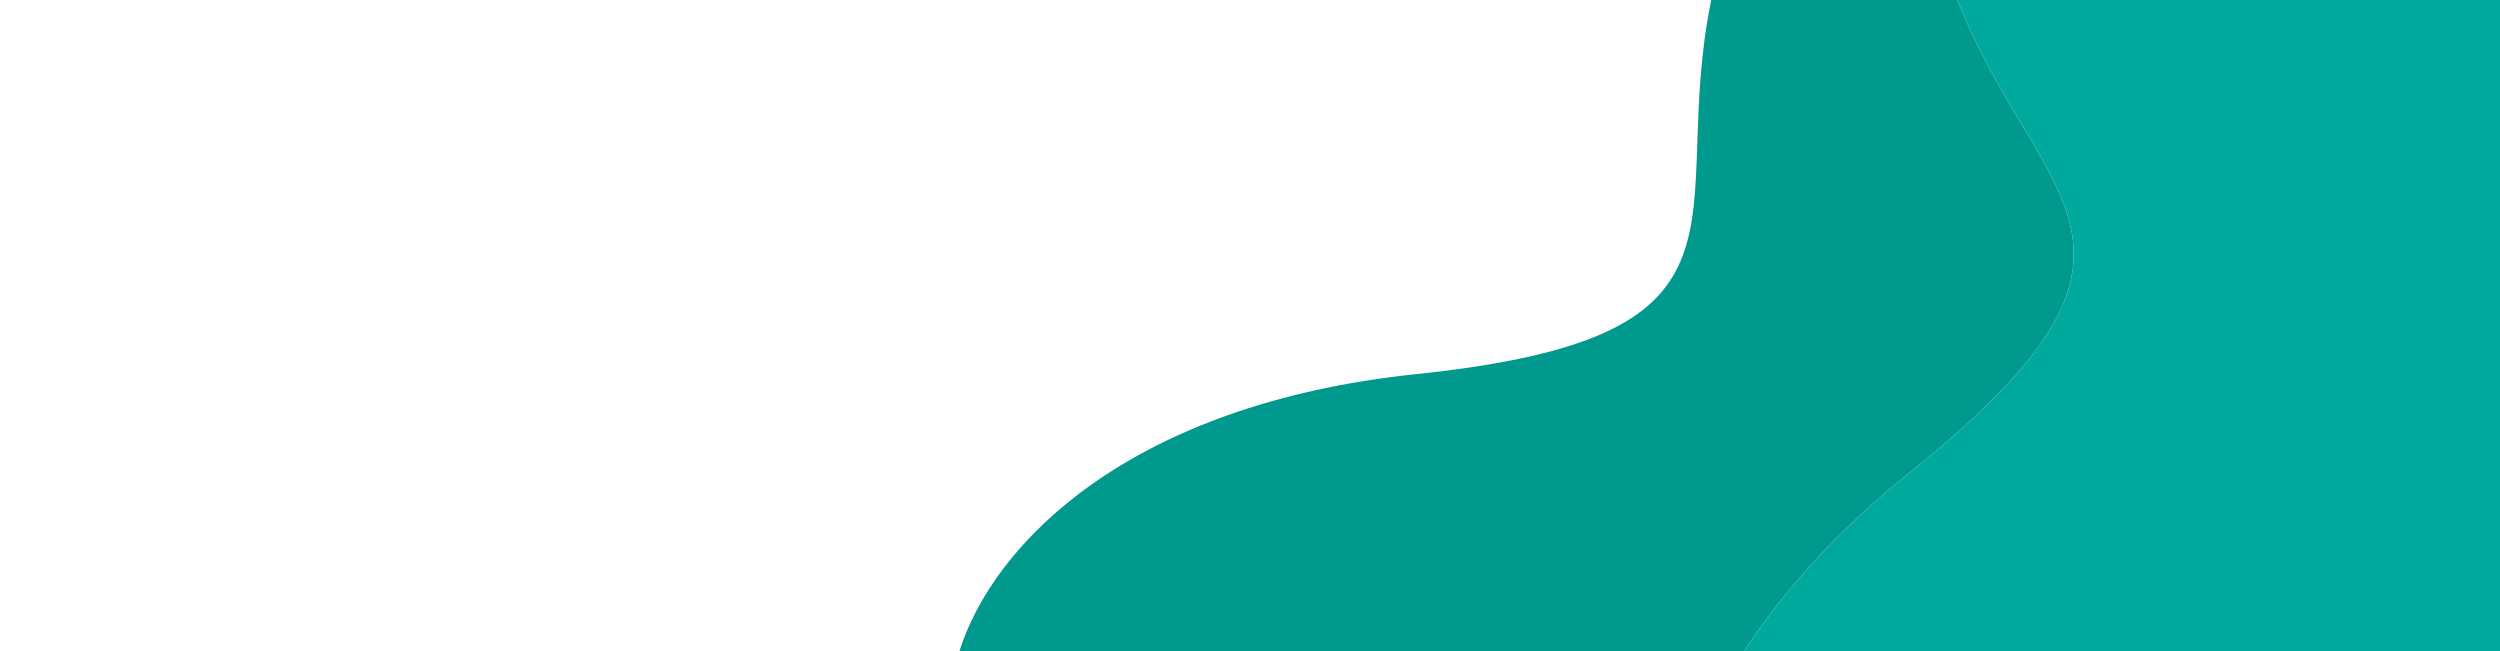
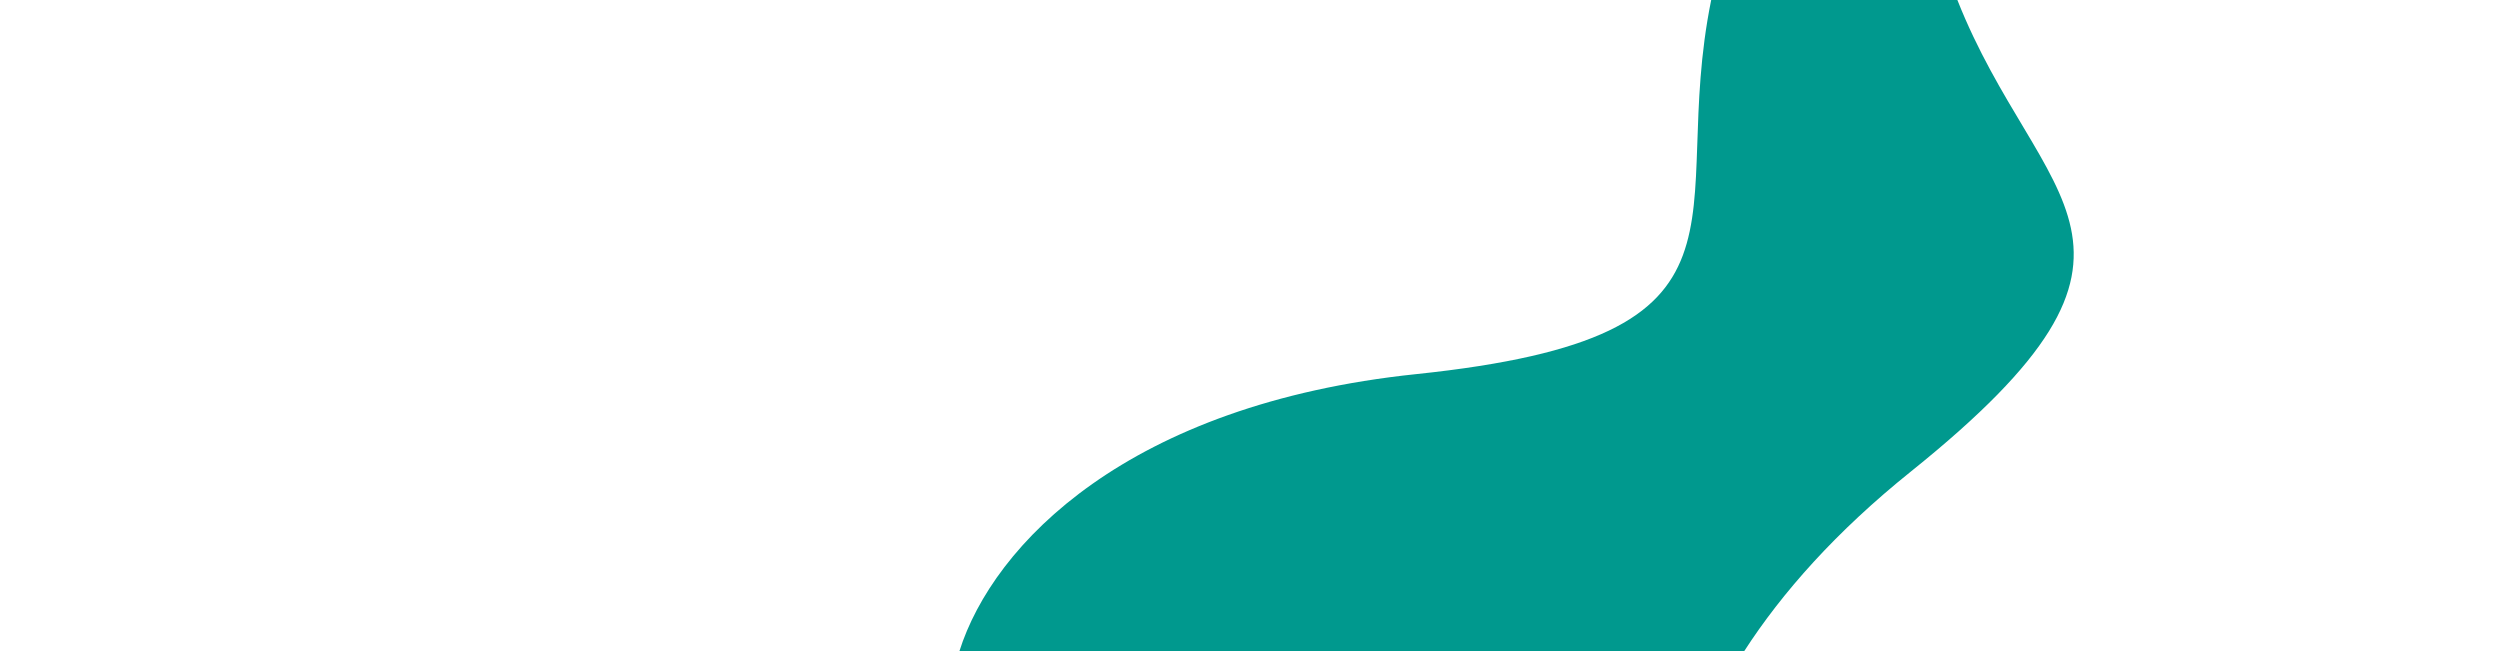
<svg xmlns="http://www.w3.org/2000/svg" id="Layer_1" data-name="Layer 1" width="2560" height="667" viewBox="0 0 2560 667">
  <defs>
    <style>.cls-1{fill:none;}.cls-2{fill:#00998e;}.cls-3{fill:#00a99d;}</style>
  </defs>
  <title>4</title>
  <path class="cls-1" d="M1450.26,383.09C1821.24,344.307,1706.548,225.217,1752.263,0H0V667H982.37C1016.994,557.162,1155.521,413.903,1450.26,383.09Z" />
  <path class="cls-2" d="M1450.26,383.09C1155.521,413.903,1016.994,557.162,982.37,667h803.554c38.842-60.201,94.301-122.737,170.856-184.181C2246.406,250.357,2088.16,211.649,2004.357,0H1752.263C1706.548,225.217,1821.24,344.307,1450.26,383.09Z" />
-   <path class="cls-3" d="M1956.78,482.819C1880.226,544.263,1824.766,606.799,1785.924,667H2560V0H2004.357C2088.16,211.649,2246.406,250.357,1956.78,482.819Z" />
</svg>